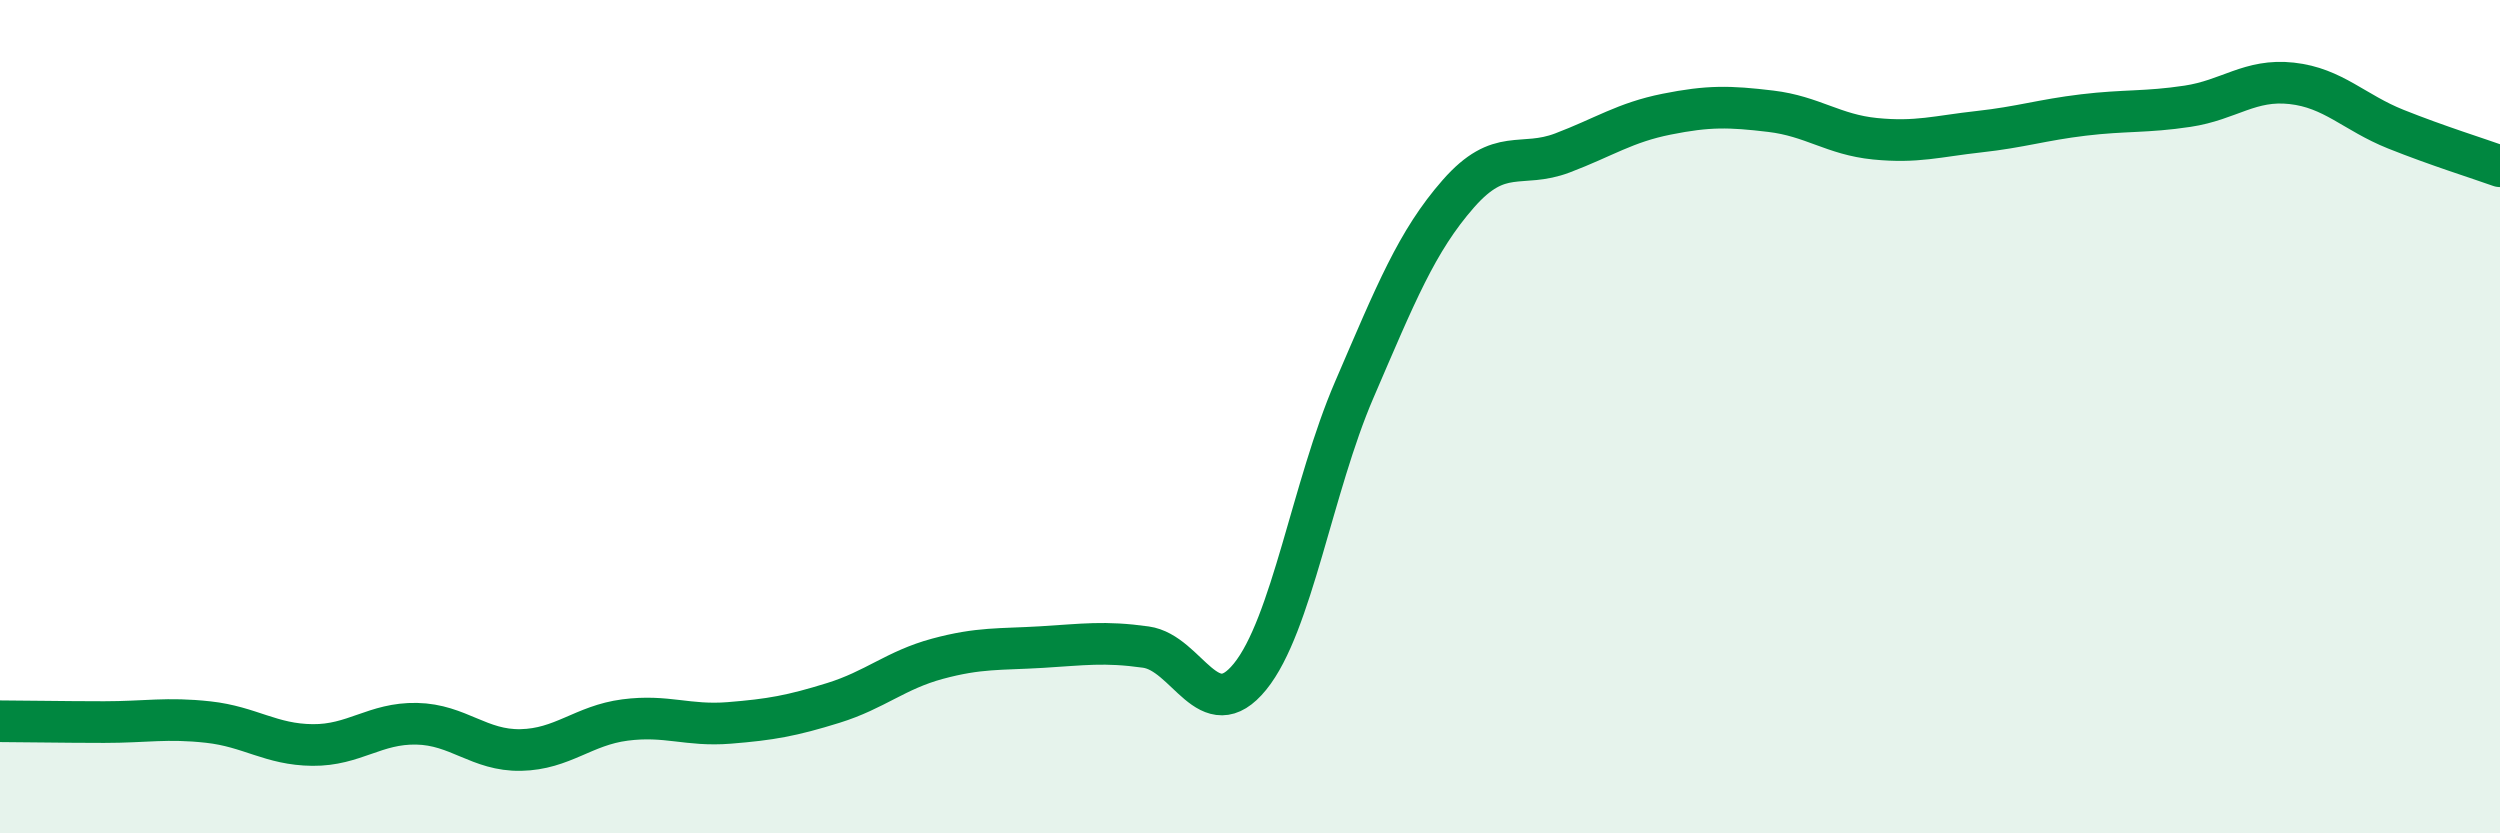
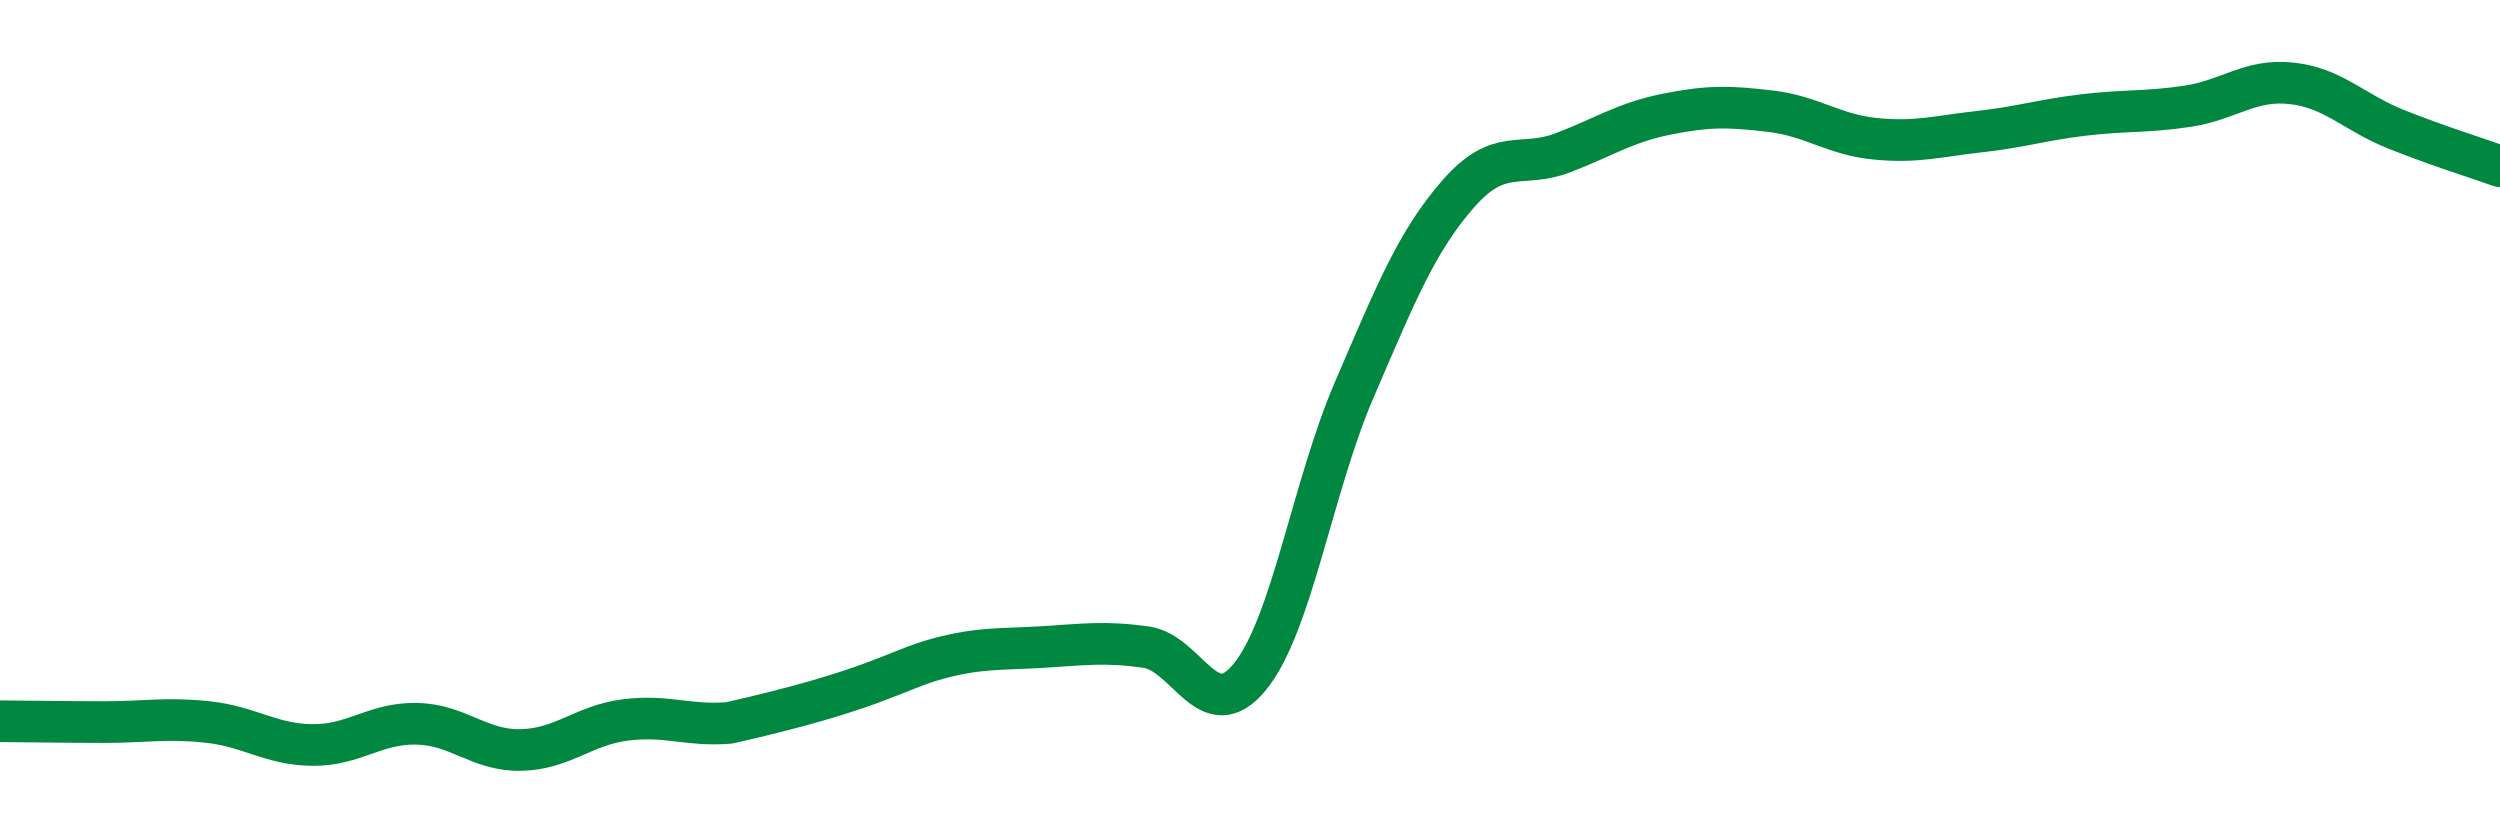
<svg xmlns="http://www.w3.org/2000/svg" width="60" height="20" viewBox="0 0 60 20">
-   <path d="M 0,17.31 C 0.5,17.31 1.5,17.33 2.5,17.33 C 3.5,17.33 4,17.22 5,17.33 C 6,17.44 6.5,17.87 7.5,17.88 C 8.5,17.89 9,17.35 10,17.37 C 11,17.39 11.5,18.02 12.5,18 C 13.5,17.98 14,17.41 15,17.28 C 16,17.15 16.5,17.43 17.5,17.35 C 18.5,17.27 19,17.18 20,16.87 C 21,16.56 21.5,16.08 22.5,15.81 C 23.5,15.54 24,15.59 25,15.53 C 26,15.47 26.5,15.39 27.5,15.53 C 28.5,15.67 29,17.47 30,16.24 C 31,15.01 31.5,11.68 32.5,9.36 C 33.5,7.04 34,5.79 35,4.65 C 36,3.51 36.5,4.05 37.5,3.67 C 38.5,3.29 39,2.94 40,2.74 C 41,2.54 41.5,2.55 42.5,2.67 C 43.5,2.79 44,3.23 45,3.33 C 46,3.43 46.5,3.27 47.5,3.16 C 48.5,3.05 49,2.88 50,2.76 C 51,2.64 51.5,2.7 52.5,2.55 C 53.5,2.4 54,1.89 55,2 C 56,2.11 56.5,2.7 57.5,3.1 C 58.5,3.5 59.5,3.81 60,3.99L60 20L0 20Z" fill="#008740" opacity="0.1" stroke-linecap="round" stroke-linejoin="round" />
-   <path d="M 0,17.31 C 0.5,17.31 1.5,17.33 2.5,17.33 C 3.5,17.33 4,17.22 5,17.33 C 6,17.44 6.5,17.87 7.5,17.88 C 8.5,17.89 9,17.35 10,17.37 C 11,17.39 11.5,18.02 12.5,18 C 13.5,17.98 14,17.41 15,17.28 C 16,17.15 16.5,17.43 17.5,17.35 C 18.5,17.27 19,17.18 20,16.87 C 21,16.56 21.5,16.08 22.5,15.81 C 23.5,15.54 24,15.59 25,15.53 C 26,15.47 26.5,15.39 27.5,15.53 C 28.5,15.67 29,17.47 30,16.24 C 31,15.01 31.5,11.68 32.5,9.36 C 33.5,7.04 34,5.79 35,4.65 C 36,3.51 36.5,4.05 37.5,3.67 C 38.5,3.29 39,2.94 40,2.74 C 41,2.54 41.5,2.55 42.5,2.67 C 43.5,2.79 44,3.23 45,3.33 C 46,3.43 46.5,3.27 47.5,3.16 C 48.5,3.05 49,2.88 50,2.76 C 51,2.64 51.5,2.7 52.5,2.55 C 53.5,2.4 54,1.89 55,2 C 56,2.11 56.5,2.7 57.5,3.1 C 58.5,3.5 59.5,3.81 60,3.99" stroke="#008740" stroke-width="1" fill="none" stroke-linecap="round" stroke-linejoin="round" />
+   <path d="M 0,17.31 C 0.5,17.31 1.5,17.33 2.5,17.33 C 3.5,17.33 4,17.22 5,17.33 C 6,17.44 6.5,17.87 7.5,17.88 C 8.5,17.89 9,17.35 10,17.37 C 11,17.39 11.5,18.02 12.5,18 C 13.5,17.98 14,17.41 15,17.28 C 16,17.15 16.5,17.43 17.5,17.35 C 21,16.56 21.5,16.08 22.5,15.81 C 23.5,15.54 24,15.59 25,15.53 C 26,15.47 26.5,15.39 27.5,15.53 C 28.5,15.67 29,17.47 30,16.24 C 31,15.01 31.5,11.68 32.5,9.36 C 33.5,7.04 34,5.79 35,4.65 C 36,3.51 36.5,4.05 37.5,3.67 C 38.5,3.29 39,2.94 40,2.74 C 41,2.54 41.5,2.55 42.5,2.67 C 43.5,2.79 44,3.23 45,3.33 C 46,3.43 46.5,3.27 47.5,3.16 C 48.5,3.05 49,2.88 50,2.76 C 51,2.64 51.5,2.7 52.5,2.55 C 53.5,2.4 54,1.89 55,2 C 56,2.11 56.5,2.7 57.5,3.1 C 58.5,3.5 59.5,3.81 60,3.99" stroke="#008740" stroke-width="1" fill="none" stroke-linecap="round" stroke-linejoin="round" />
</svg>